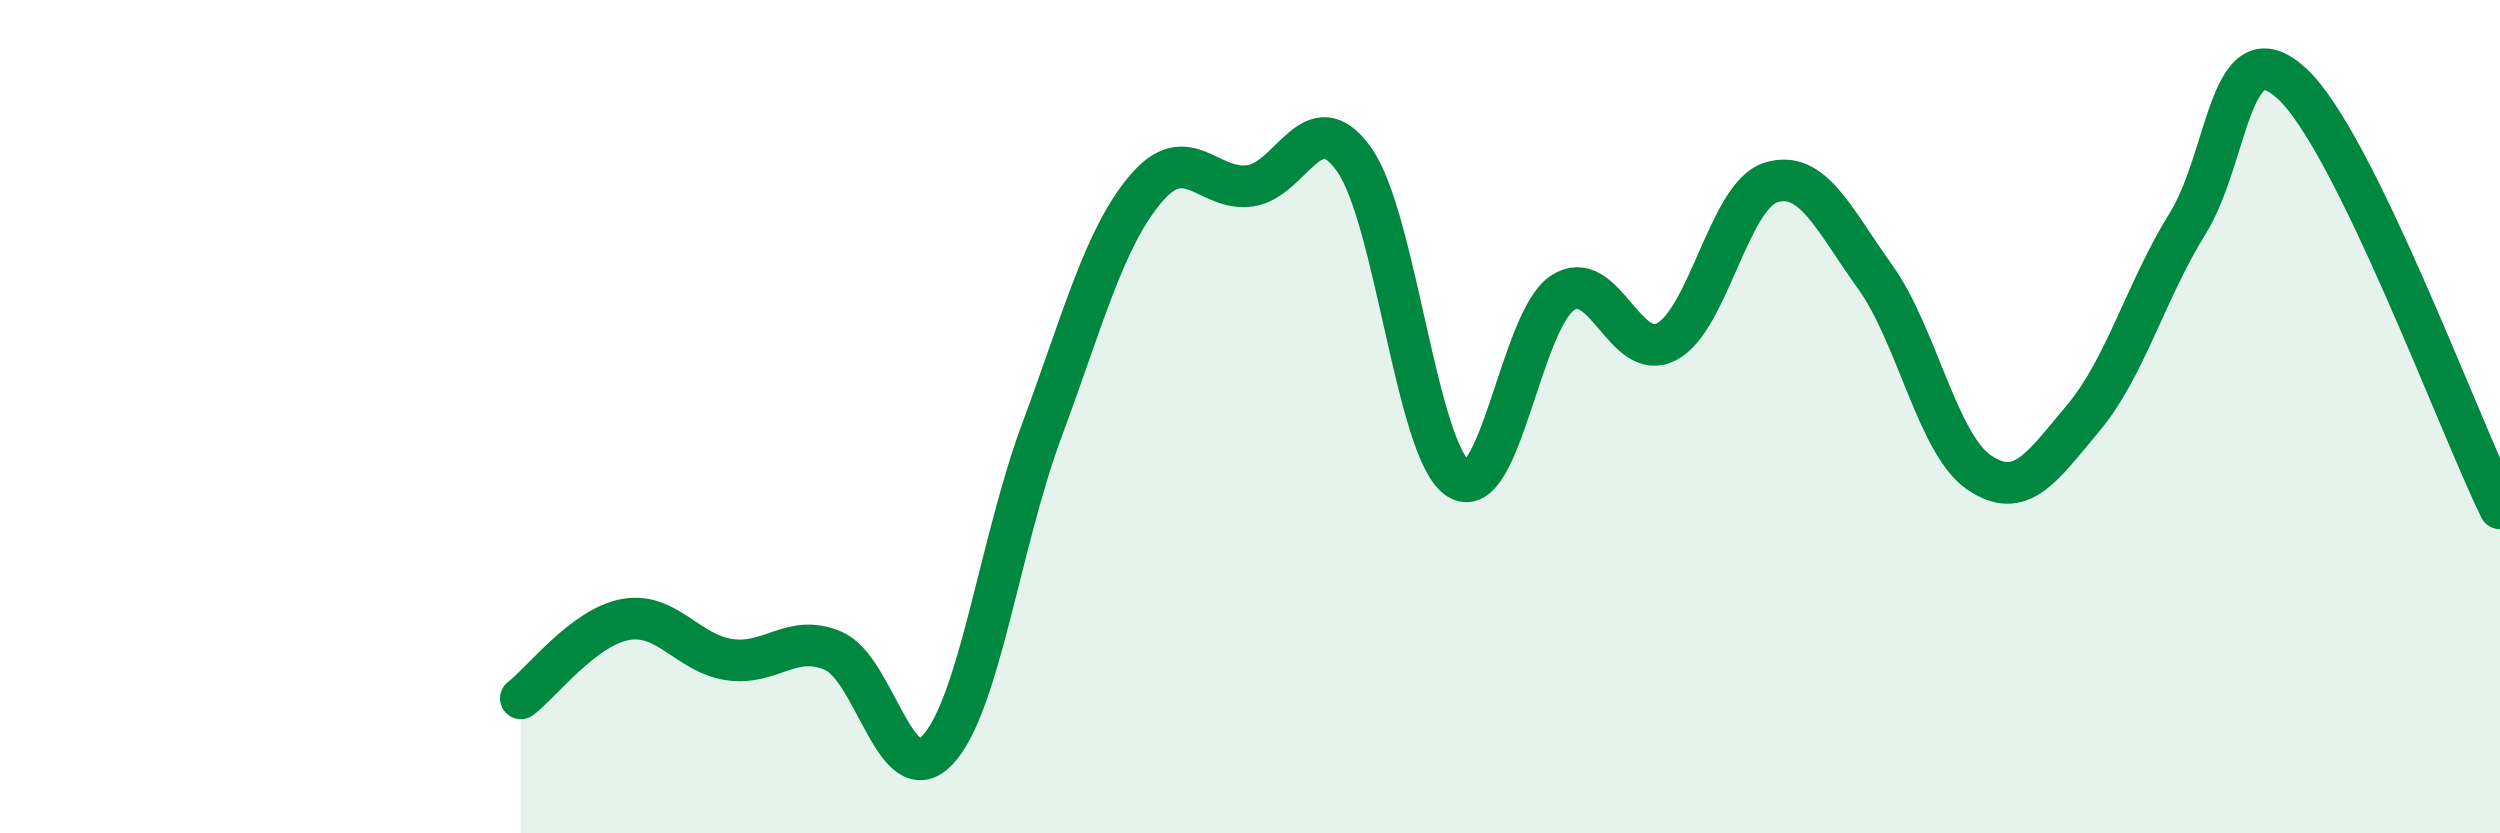
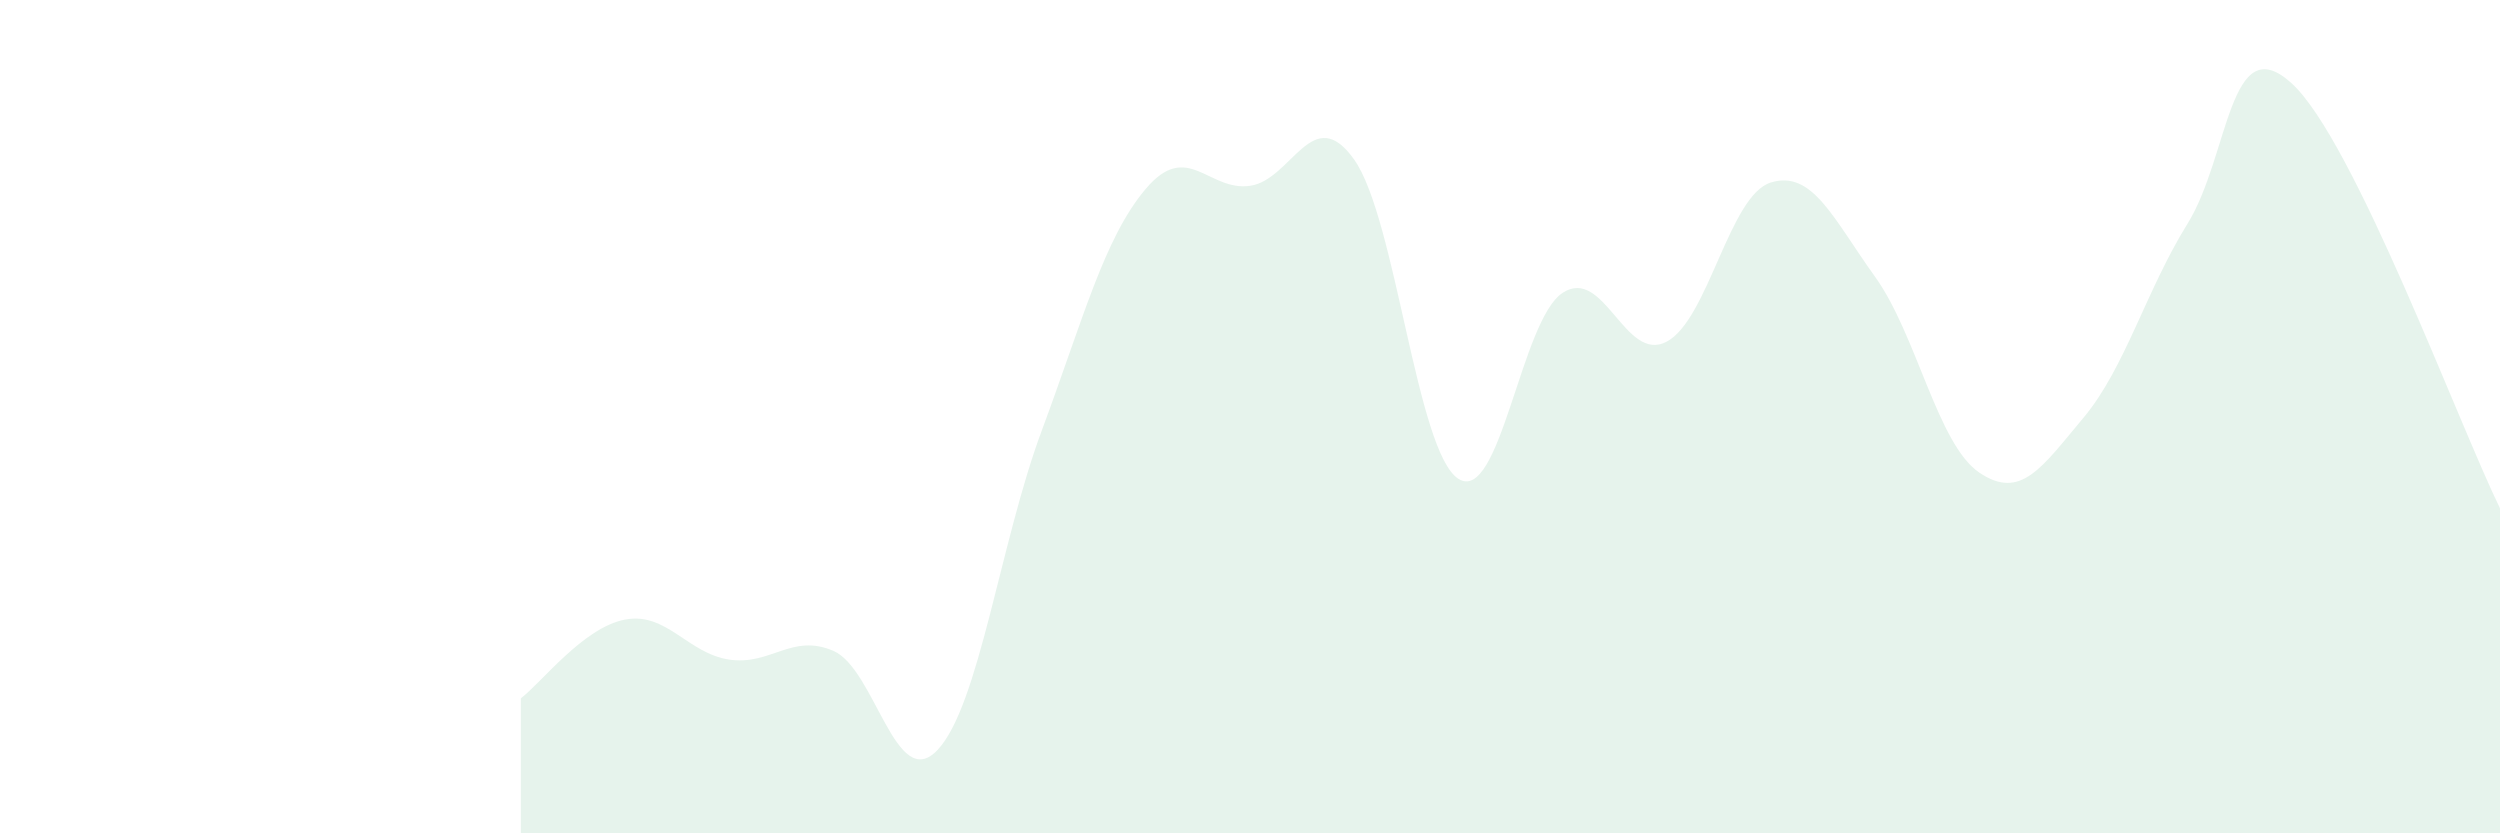
<svg xmlns="http://www.w3.org/2000/svg" width="60" height="20" viewBox="0 0 60 20">
  <path d="M 12.5,16.76 C 13,16.38 14,15.06 15,14.87 C 16,14.68 16.5,15.68 17.5,15.83 C 18.5,15.98 19,15.19 20,15.62 C 21,16.05 21.5,19.06 22.5,18 C 23.5,16.94 24,13.03 25,10.34 C 26,7.65 26.5,5.71 27.5,4.53 C 28.5,3.35 29,4.6 30,4.46 C 31,4.32 31.5,2.42 32.5,3.83 C 33.5,5.24 34,10.85 35,11.49 C 36,12.13 36.5,7.69 37.5,7.03 C 38.5,6.37 39,8.73 40,8.2 C 41,7.67 41.5,4.69 42.5,4.38 C 43.5,4.07 44,5.25 45,6.64 C 46,8.03 46.5,10.66 47.5,11.34 C 48.5,12.02 49,11.22 50,10.03 C 51,8.84 51.5,6.98 52.5,5.37 C 53.5,3.76 53.5,0.63 55,2 C 56.5,3.37 59,10.16 60,12.2L60 20L12.5 20Z" fill="#008740" opacity="0.1" stroke-linecap="round" stroke-linejoin="round" />
-   <path d="M 12.5,16.76 C 13,16.38 14,15.06 15,14.87 C 16,14.68 16.5,15.68 17.5,15.83 C 18.5,15.98 19,15.19 20,15.62 C 21,16.05 21.5,19.06 22.5,18 C 23.5,16.94 24,13.03 25,10.34 C 26,7.65 26.5,5.71 27.5,4.53 C 28.5,3.35 29,4.6 30,4.46 C 31,4.32 31.5,2.42 32.5,3.83 C 33.5,5.24 34,10.85 35,11.49 C 36,12.13 36.5,7.69 37.5,7.03 C 38.5,6.37 39,8.73 40,8.2 C 41,7.67 41.5,4.69 42.5,4.38 C 43.5,4.07 44,5.25 45,6.64 C 46,8.03 46.5,10.66 47.5,11.34 C 48.5,12.02 49,11.22 50,10.03 C 51,8.84 51.5,6.98 52.5,5.37 C 53.5,3.76 53.5,0.63 55,2 C 56.5,3.37 59,10.16 60,12.2" stroke="#008740" stroke-width="1" fill="none" stroke-linecap="round" stroke-linejoin="round" />
</svg>